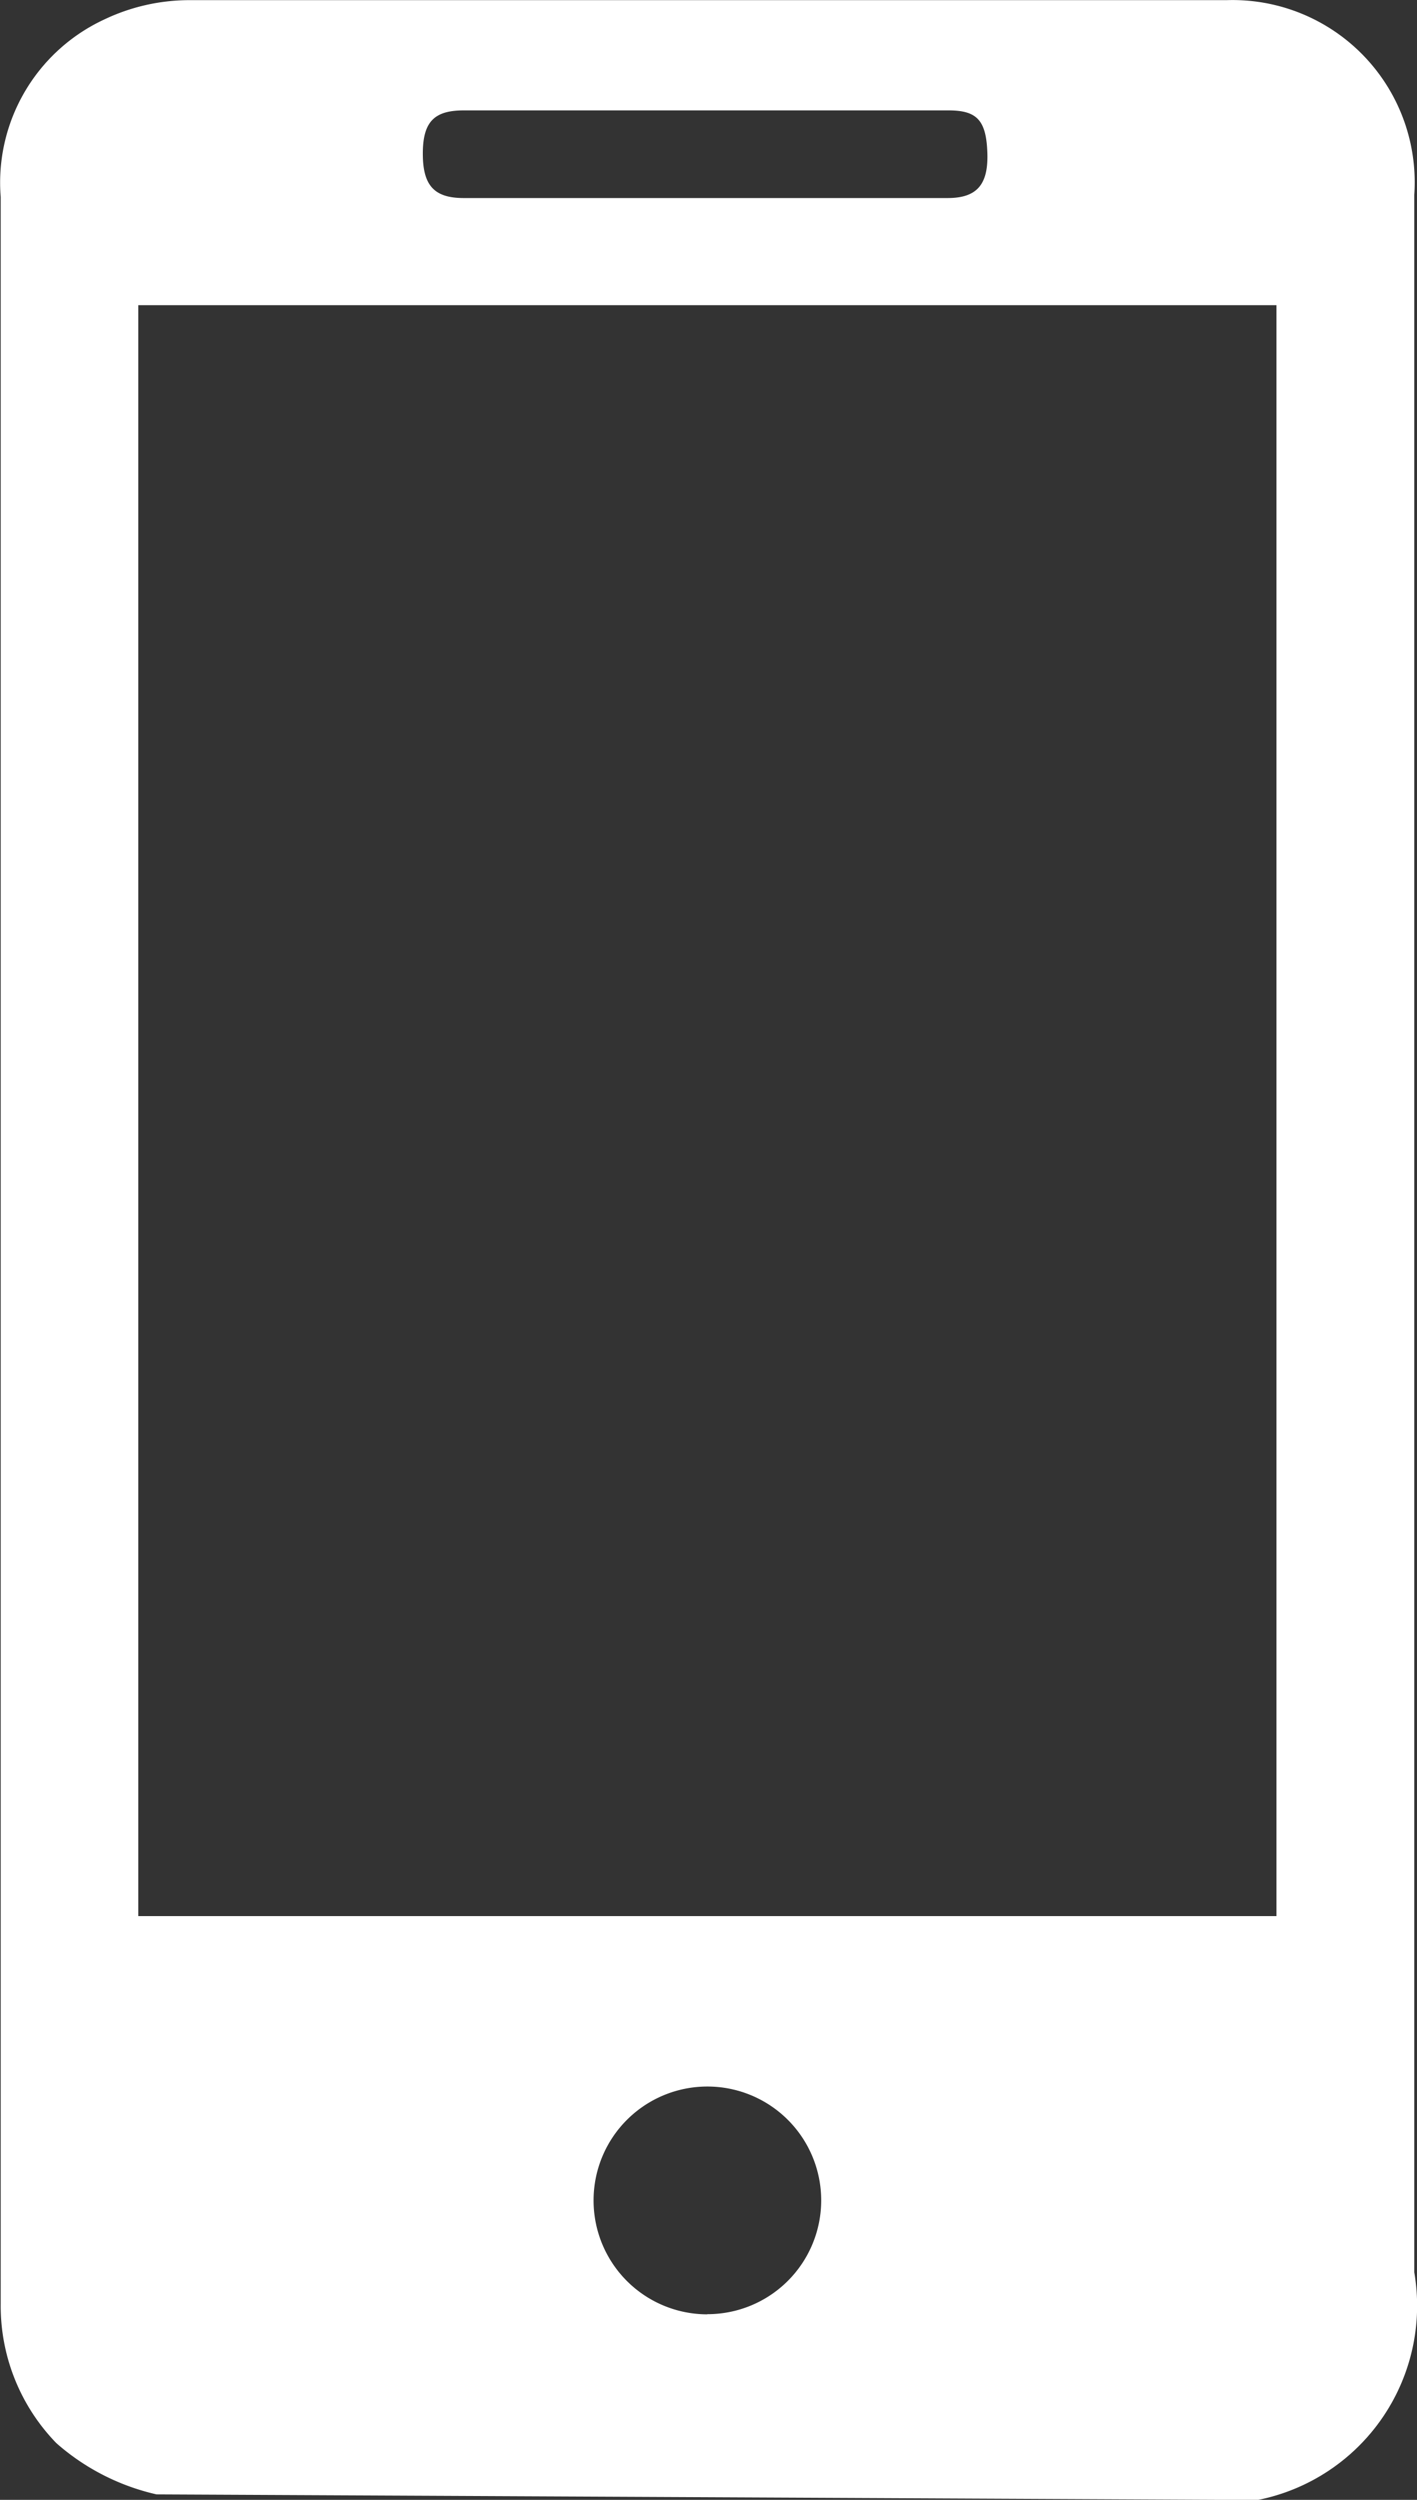
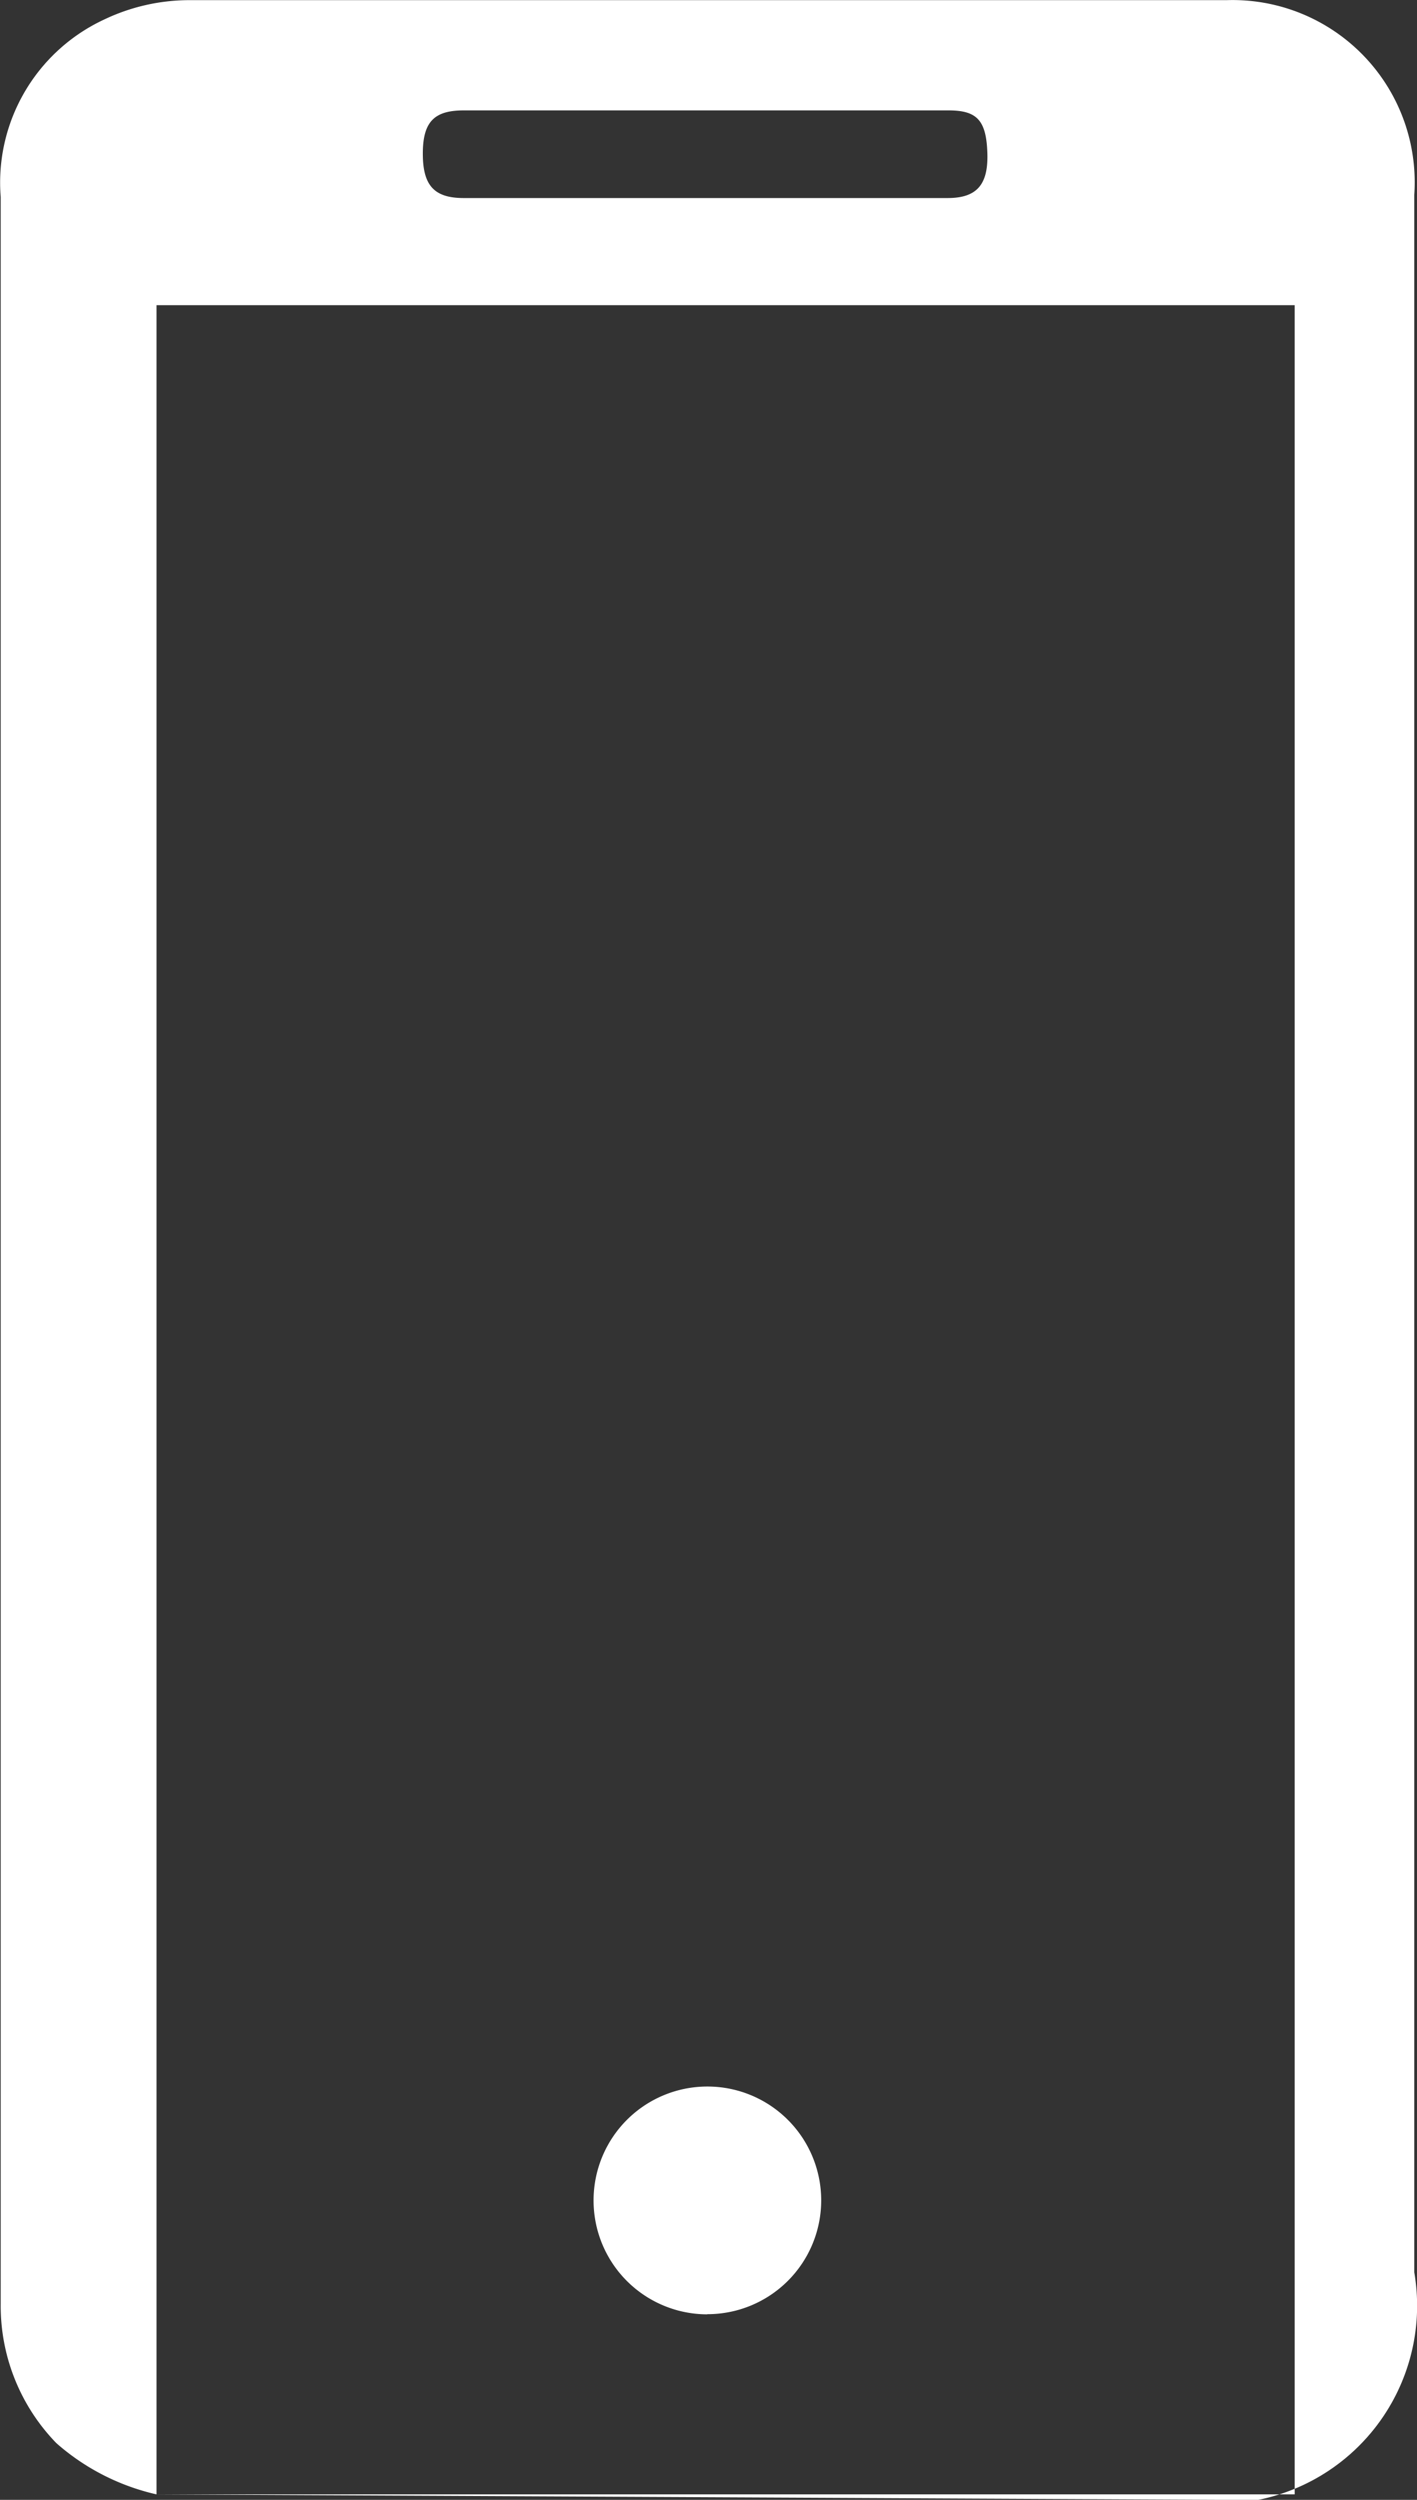
<svg xmlns="http://www.w3.org/2000/svg" width="28" height="49.389" viewBox="0 0 28 49.389">
  <rect x="0" y="0" width="28" height="49.389" fill="#333333" stroke="none" />
-   <path id="footer_icono_celular_escritorio" d="M690.878,311.6a4.5,4.5,0,0,1-1.979-1.012,3.89,3.89,0,0,1-1.1-2.744V266.212a3.553,3.553,0,0,1,2.046-3.508,3.913,3.913,0,0,1,1.664-.382h20.511a3.6,3.6,0,0,1,3.711,3.846v41.044a3.913,3.913,0,0,1-3.1,4.5Zm-.36-11.425h22.49V268.348h-22.49ZM701.763,264.5H696.95c-.585,0-.81.225-.81.855s.225.877.81.877h9.558c.585,0,.81-.27.787-.9s-.2-.832-.765-.832Zm0,43.54a2.249,2.249,0,1,0-2.249-2.249A2.249,2.249,0,0,0,701.763,308.043Z" transform="translate(-687.785 -262.319)" fill="#fff" />
+   <path id="footer_icono_celular_escritorio" d="M690.878,311.6a4.5,4.5,0,0,1-1.979-1.012,3.89,3.89,0,0,1-1.1-2.744V266.212a3.553,3.553,0,0,1,2.046-3.508,3.913,3.913,0,0,1,1.664-.382h20.511a3.6,3.6,0,0,1,3.711,3.846v41.044a3.913,3.913,0,0,1-3.1,4.5Zh22.49V268.348h-22.49ZM701.763,264.5H696.95c-.585,0-.81.225-.81.855s.225.877.81.877h9.558c.585,0,.81-.27.787-.9s-.2-.832-.765-.832Zm0,43.54a2.249,2.249,0,1,0-2.249-2.249A2.249,2.249,0,0,0,701.763,308.043Z" transform="translate(-687.785 -262.319)" fill="#fff" />
</svg>